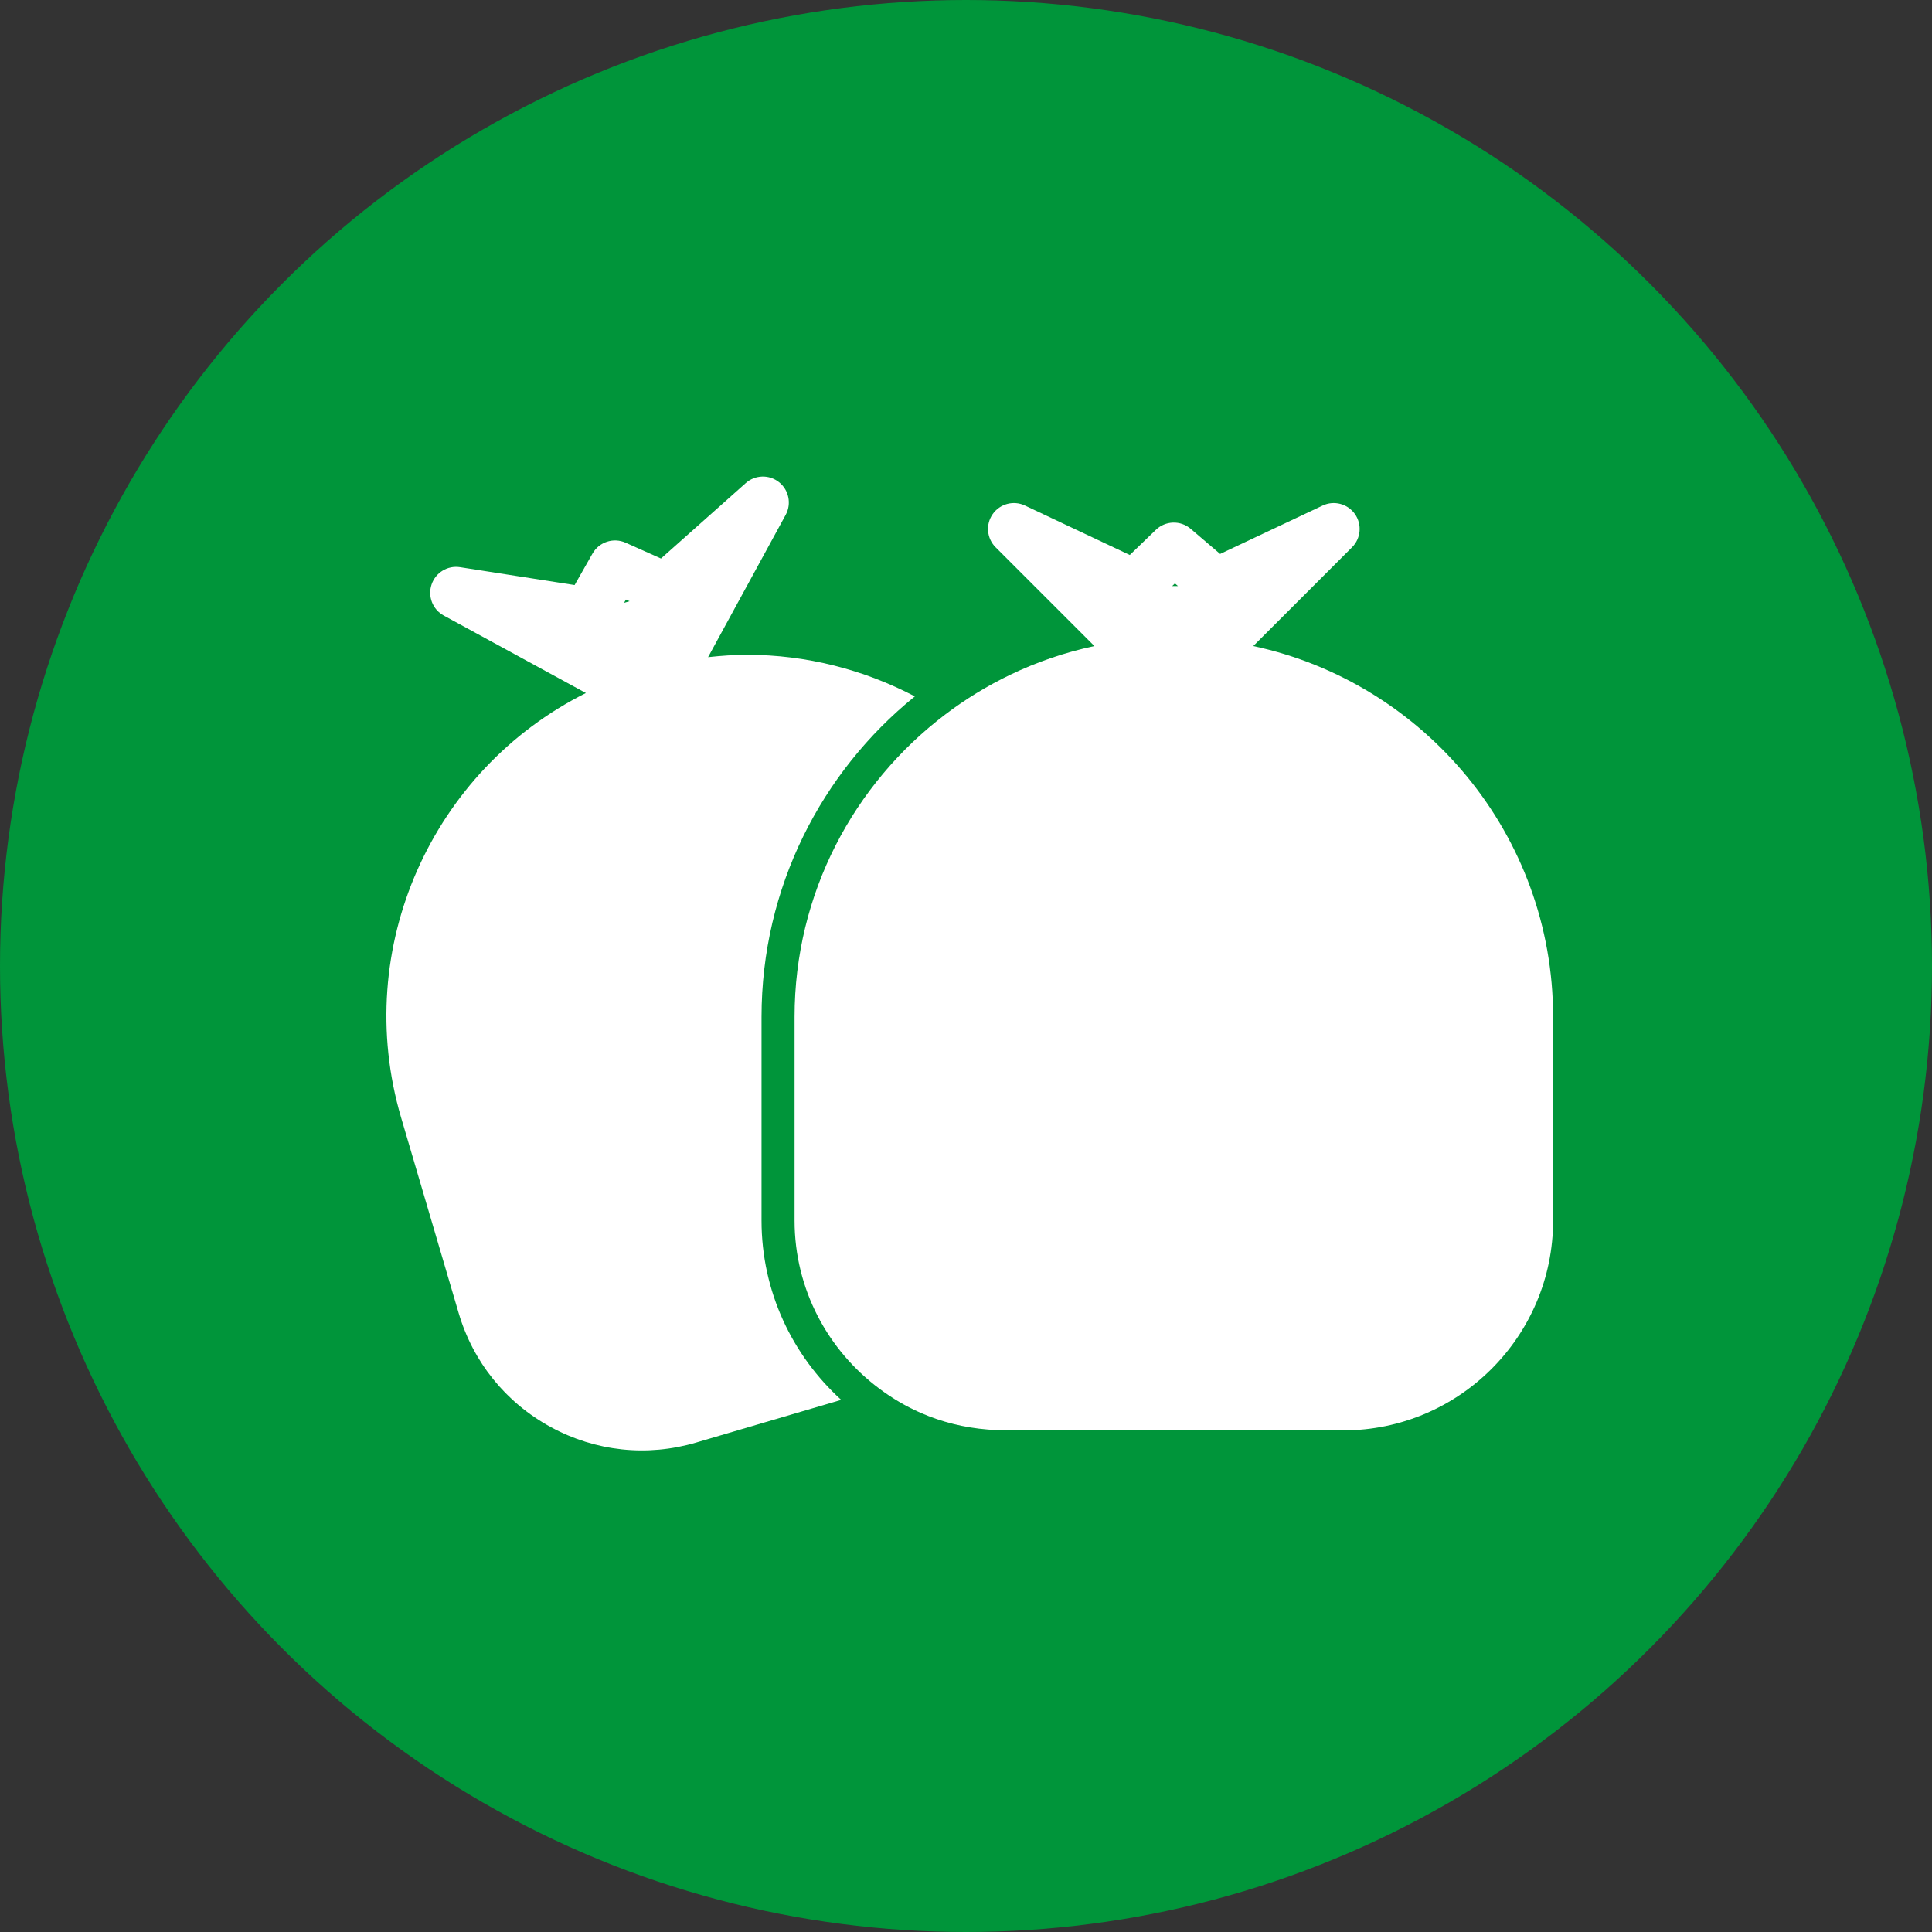
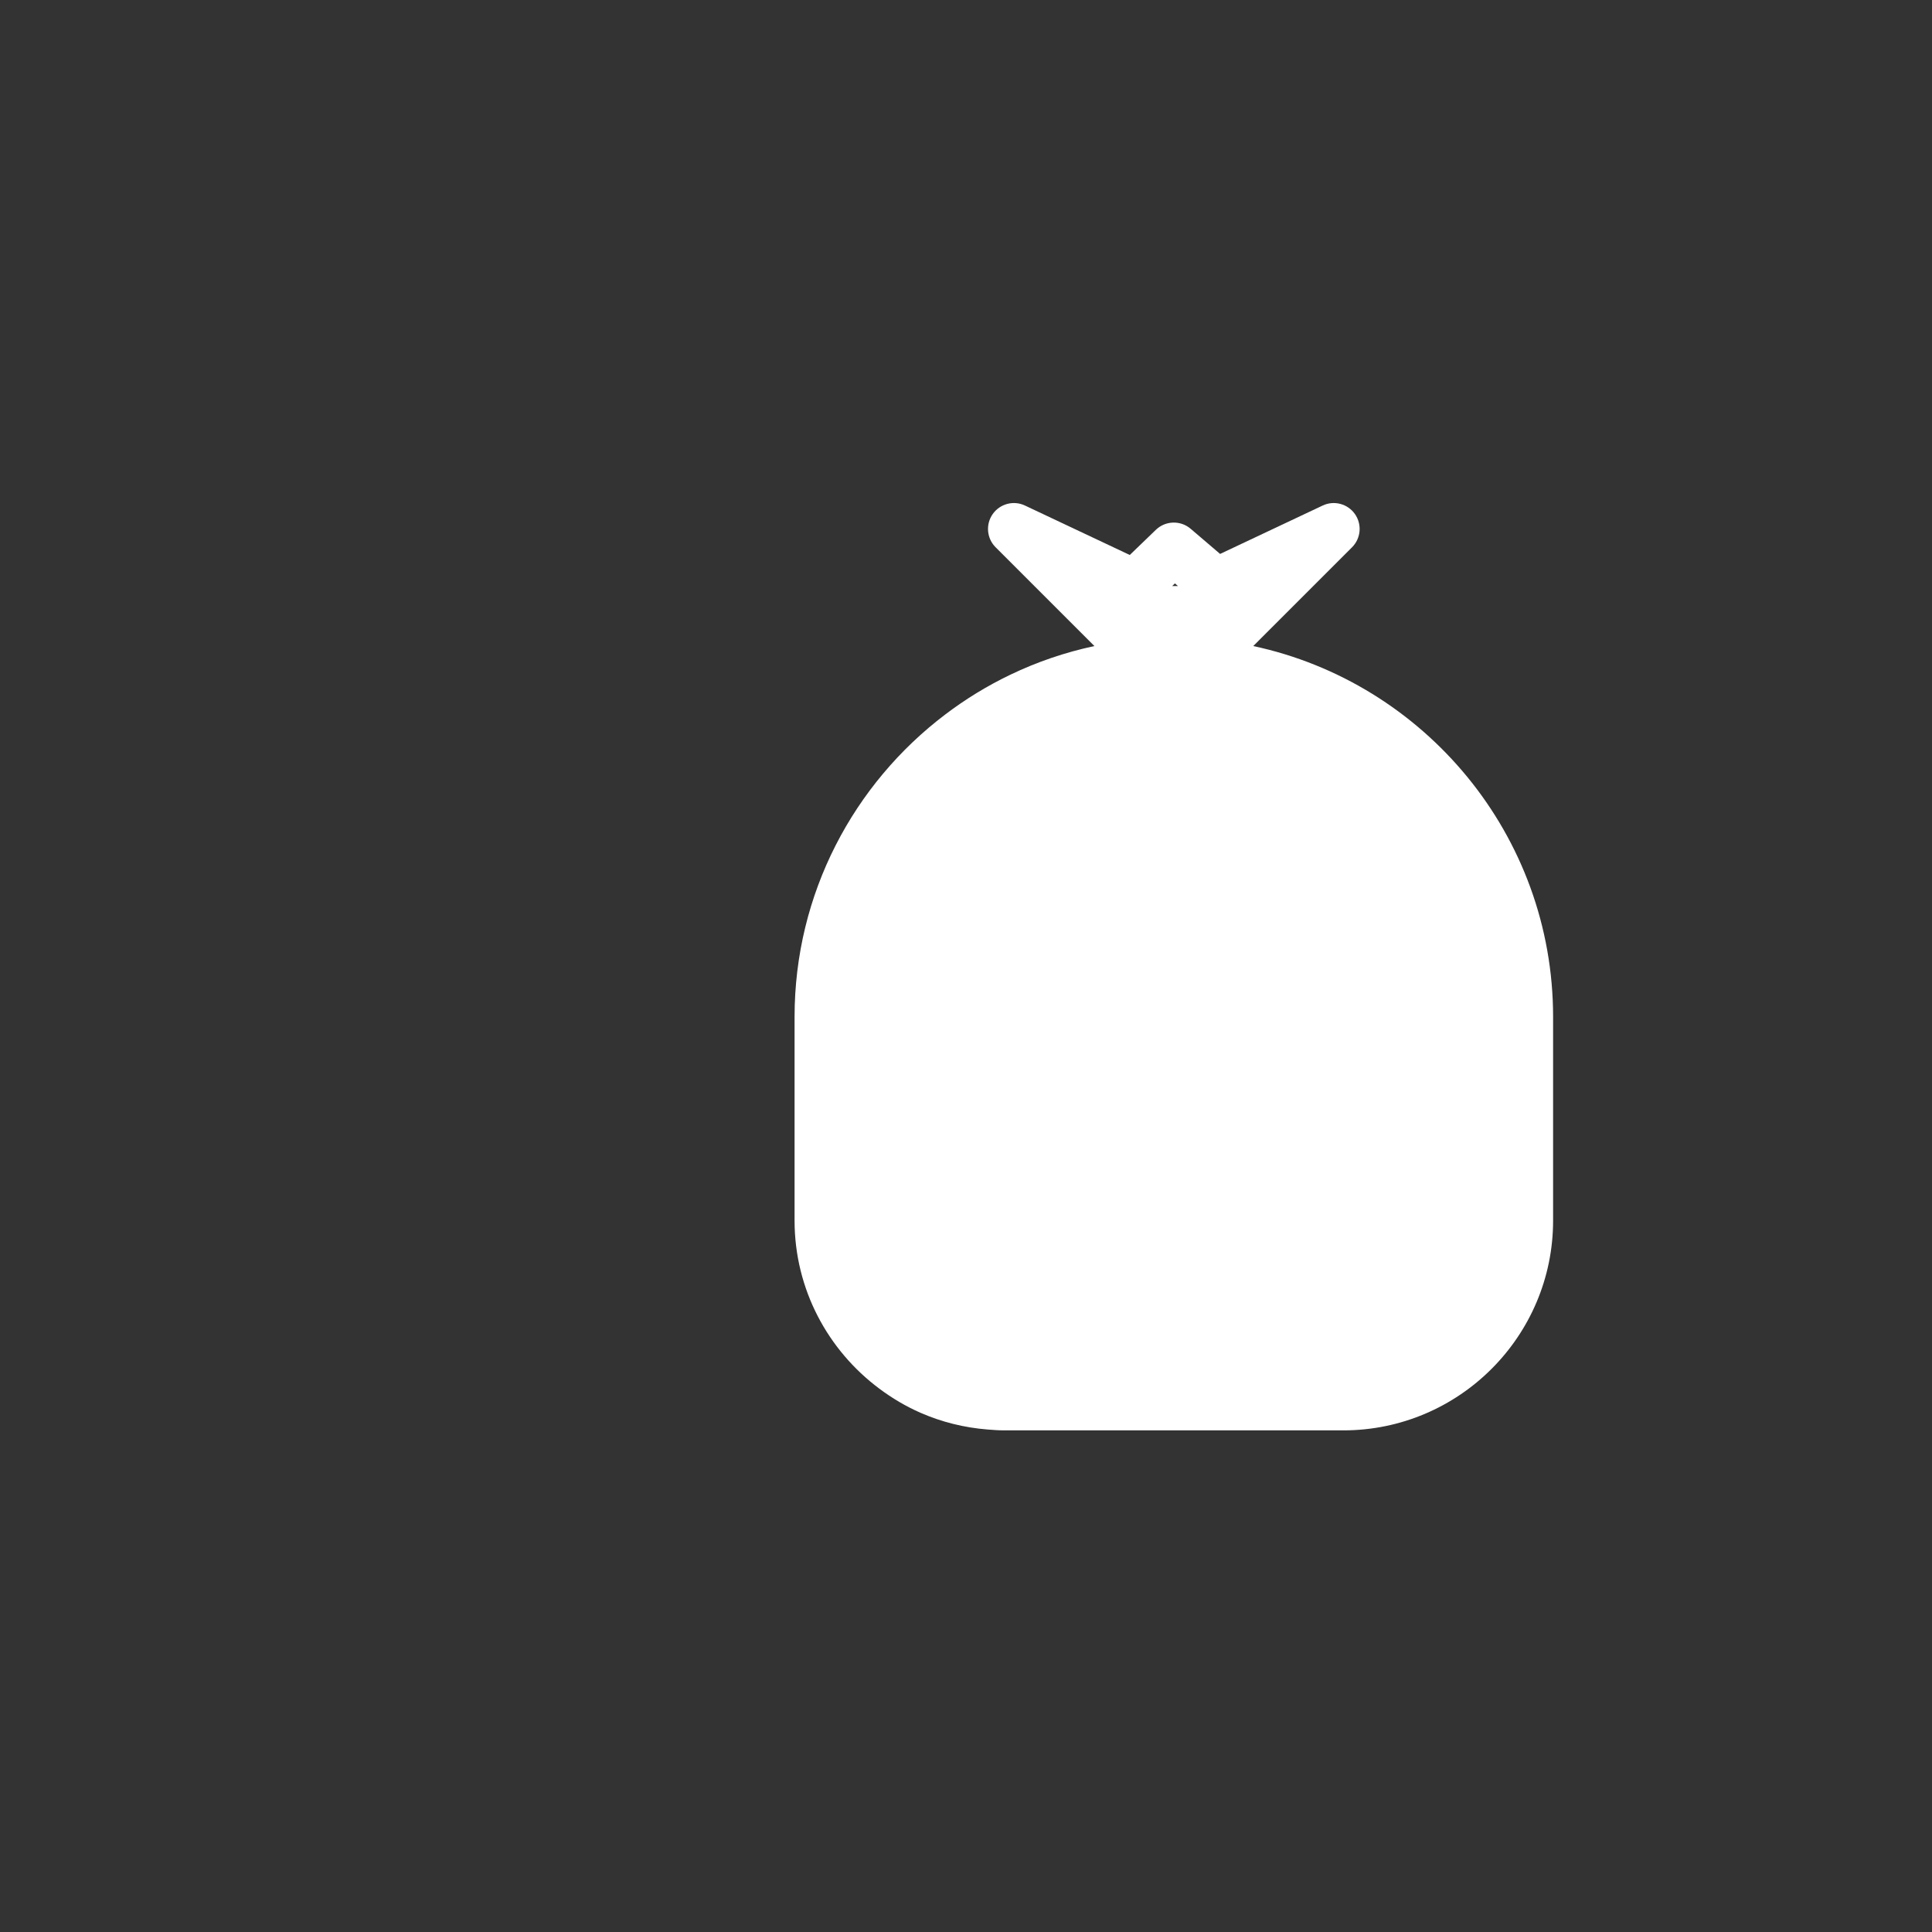
<svg xmlns="http://www.w3.org/2000/svg" width="150" height="150" viewBox="0 0 150 150" fill="none">
  <rect x="0" y="0" width="150" height="150" fill="#333333" stroke="none" />
-   <circle cx="75" cy="75" r="75" fill="#00953A" />
-   <path d="M59.125 78.95C59.125 68.91 63.775 59.94 71.029 54.067C67.062 51.985 62.601 50.839 58.006 50.839C57.001 50.839 55.989 50.911 54.975 51.022L56.532 48.166L58.036 45.409L61 39.973C61.467 39.115 61.25 38.045 60.485 37.437C59.721 36.829 58.628 36.858 57.898 37.509L51.318 43.363L48.572 42.135C47.626 41.713 46.516 42.077 46.003 42.977L44.613 45.422L35.721 44.036C34.755 43.883 33.822 44.451 33.508 45.377C33.195 46.303 33.592 47.32 34.449 47.788L39.899 50.759L42.643 52.255L45.489 53.806C33.588 59.753 27.257 73.568 31.142 86.768L35.609 101.94C36.729 105.748 39.265 108.891 42.749 110.79C46.231 112.691 50.249 113.12 54.056 111.998L65.31 108.686C61.521 105.235 59.125 100.281 59.125 94.765V78.95ZM48.596 46.55L48.882 46.678L48.452 46.804L48.596 46.55Z" fill="white" />
  <path d="M97.303 50.159L98.374 49.087L99.427 48.035L104.973 42.489C105.664 41.798 105.758 40.71 105.196 39.91C104.633 39.111 103.575 38.832 102.694 39.249L94.729 43.007L92.442 41.054C91.653 40.382 90.485 40.418 89.74 41.136L87.716 43.089L79.577 39.249C78.694 38.832 77.637 39.111 77.075 39.91C76.513 40.71 76.607 41.798 77.298 42.489L82.844 48.035L83.897 49.087L84.968 50.159C82.687 50.647 80.501 51.397 78.448 52.382C77.543 52.816 76.664 53.294 75.813 53.815C74.976 54.327 74.168 54.881 73.389 55.472C66.287 60.853 61.69 69.374 61.69 78.95V94.765C61.69 100.108 64.286 104.843 68.271 107.815C69.264 108.556 70.337 109.195 71.487 109.696C73.105 110.403 74.86 110.845 76.7 110.989C77.123 111.022 77.546 111.054 77.977 111.054H104.294C113.275 111.054 120.582 103.747 120.582 94.765V78.95C120.582 64.829 110.589 53.002 97.303 50.159ZM91.219 45.297L91.455 45.499H91.009L91.219 45.297Z" fill="white" />
</svg>